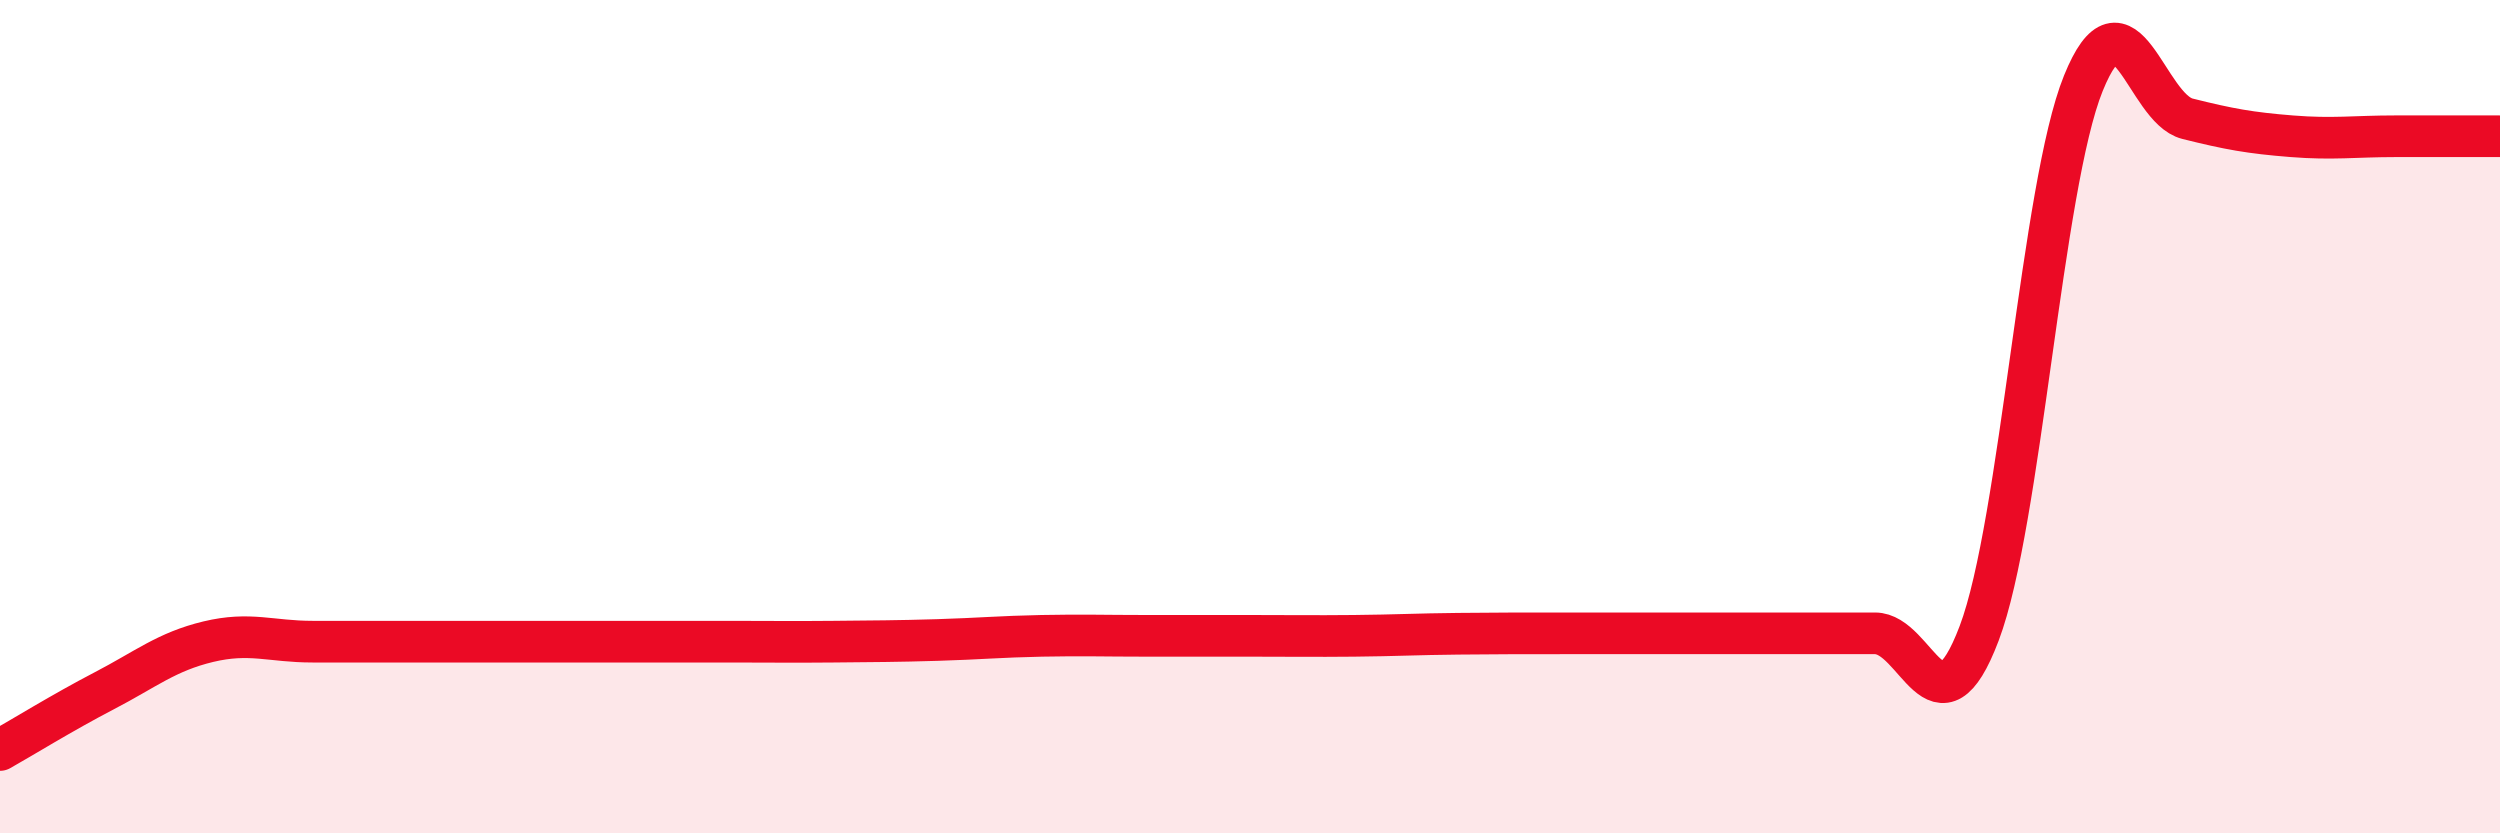
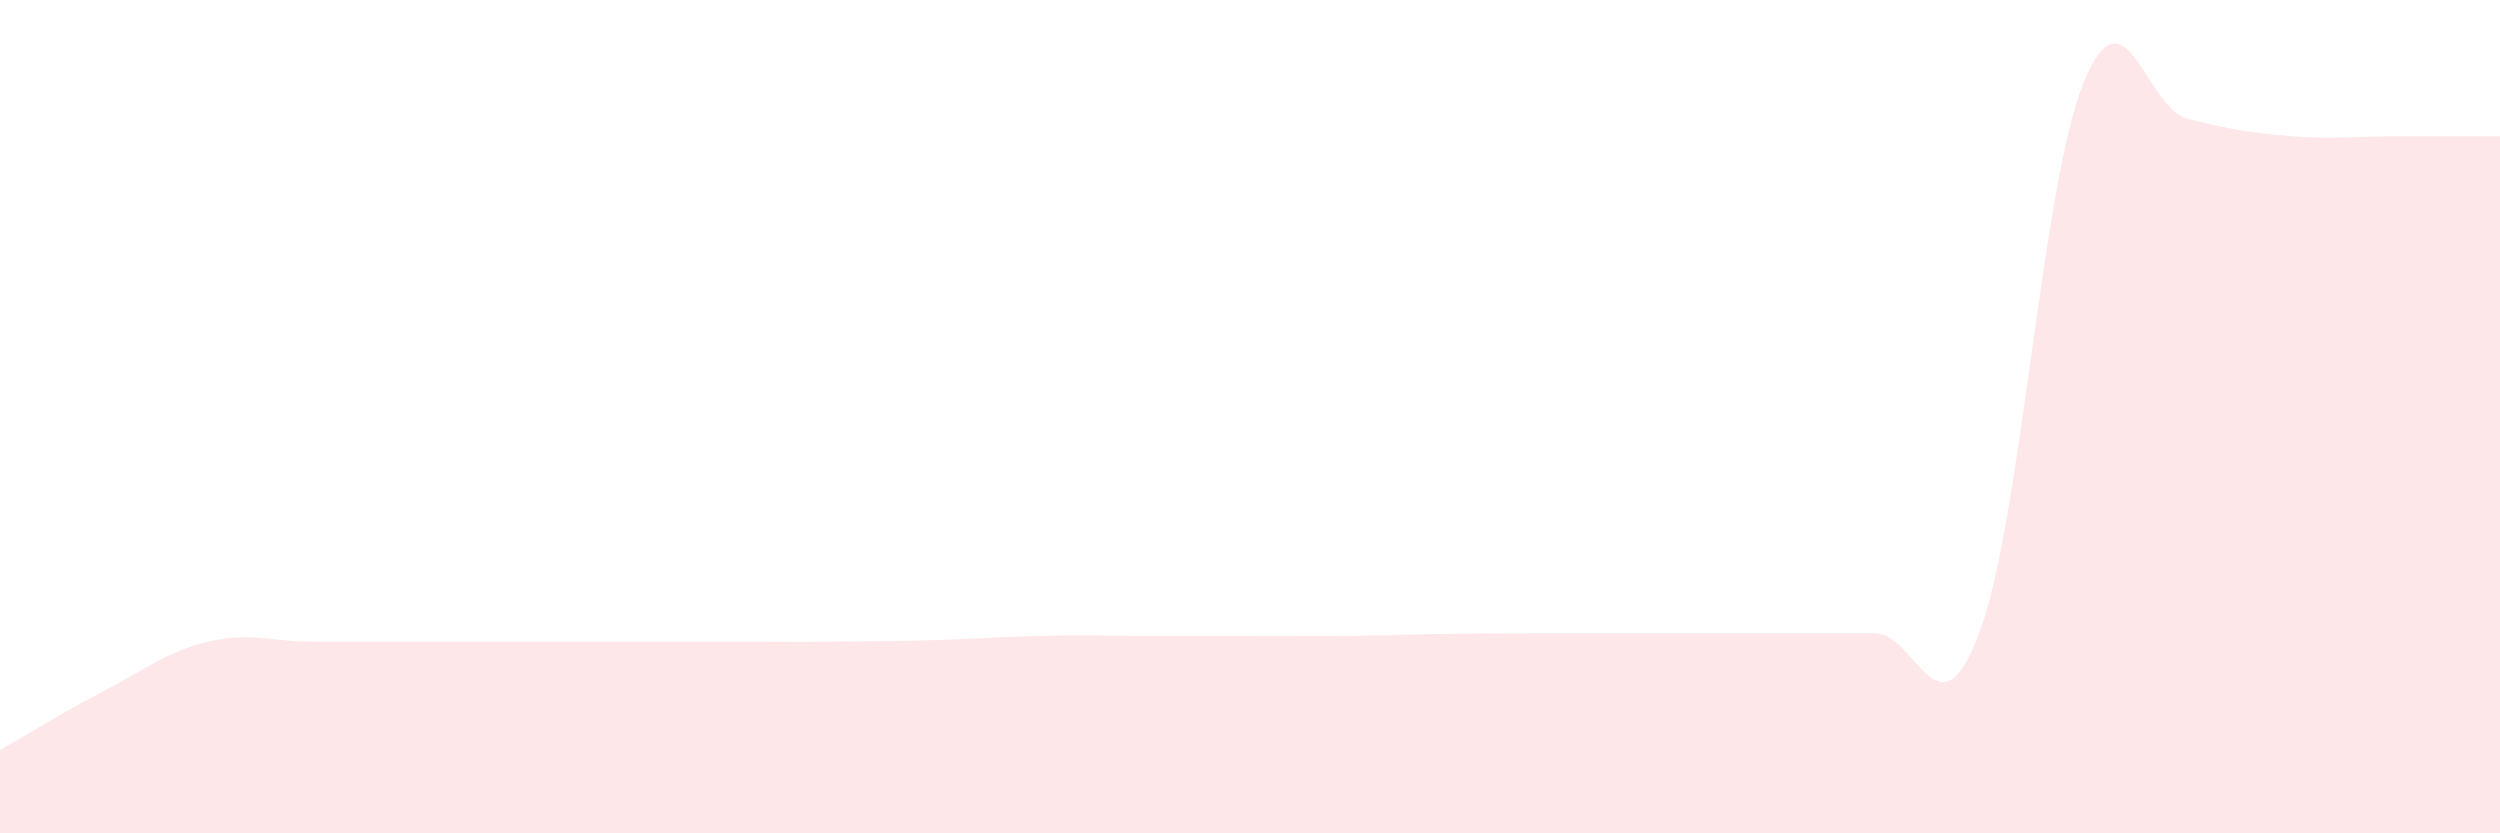
<svg xmlns="http://www.w3.org/2000/svg" width="60" height="20" viewBox="0 0 60 20">
  <path d="M 0,18 C 0.5,17.72 1.5,17.1 2.5,16.58 C 3.5,16.06 4,15.64 5,15.4 C 6,15.16 6.5,15.4 7.5,15.4 C 8.5,15.4 9,15.4 10,15.4 C 11,15.4 11.5,15.4 12.5,15.4 C 13.5,15.4 14,15.4 15,15.4 C 16,15.4 16.5,15.4 17.5,15.4 C 18.5,15.4 19,15.41 20,15.4 C 21,15.39 21.5,15.39 22.5,15.36 C 23.5,15.33 24,15.28 25,15.26 C 26,15.24 26.5,15.26 27.5,15.26 C 28.5,15.26 29,15.26 30,15.26 C 31,15.26 31.5,15.27 32.5,15.26 C 33.5,15.25 34,15.22 35,15.21 C 36,15.2 36.5,15.2 37.5,15.2 C 38.5,15.2 39,15.2 40,15.2 C 41,15.2 41.5,15.2 42.5,15.2 C 43.5,15.2 44,15.2 45,15.2 C 46,15.2 46.5,17.84 47.5,15.2 C 48.5,12.56 49,4.47 50,2 C 51,-0.47 51.5,2.6 52.5,2.85 C 53.5,3.1 54,3.19 55,3.27 C 56,3.35 56.5,3.27 57.5,3.27 C 58.5,3.27 59.5,3.27 60,3.27L60 20L0 20Z" fill="#EB0A25" opacity="0.1" stroke-linecap="round" stroke-linejoin="round" />
-   <path d="M 0,18 C 0.5,17.72 1.5,17.1 2.5,16.58 C 3.5,16.06 4,15.64 5,15.4 C 6,15.16 6.5,15.4 7.5,15.4 C 8.5,15.4 9,15.4 10,15.4 C 11,15.4 11.5,15.4 12.5,15.4 C 13.5,15.4 14,15.4 15,15.4 C 16,15.4 16.5,15.4 17.5,15.4 C 18.5,15.4 19,15.41 20,15.4 C 21,15.39 21.5,15.39 22.5,15.36 C 23.5,15.33 24,15.28 25,15.26 C 26,15.24 26.5,15.26 27.5,15.26 C 28.5,15.26 29,15.26 30,15.26 C 31,15.26 31.5,15.27 32.5,15.26 C 33.5,15.25 34,15.22 35,15.21 C 36,15.2 36.5,15.2 37.5,15.2 C 38.5,15.2 39,15.2 40,15.2 C 41,15.2 41.5,15.2 42.5,15.2 C 43.5,15.2 44,15.2 45,15.2 C 46,15.2 46.5,17.84 47.5,15.2 C 48.5,12.56 49,4.47 50,2 C 51,-0.47 51.5,2.6 52.5,2.85 C 53.5,3.1 54,3.19 55,3.27 C 56,3.35 56.5,3.27 57.5,3.27 C 58.5,3.27 59.5,3.27 60,3.27" stroke="#EB0A25" stroke-width="1" fill="none" stroke-linecap="round" stroke-linejoin="round" />
</svg>